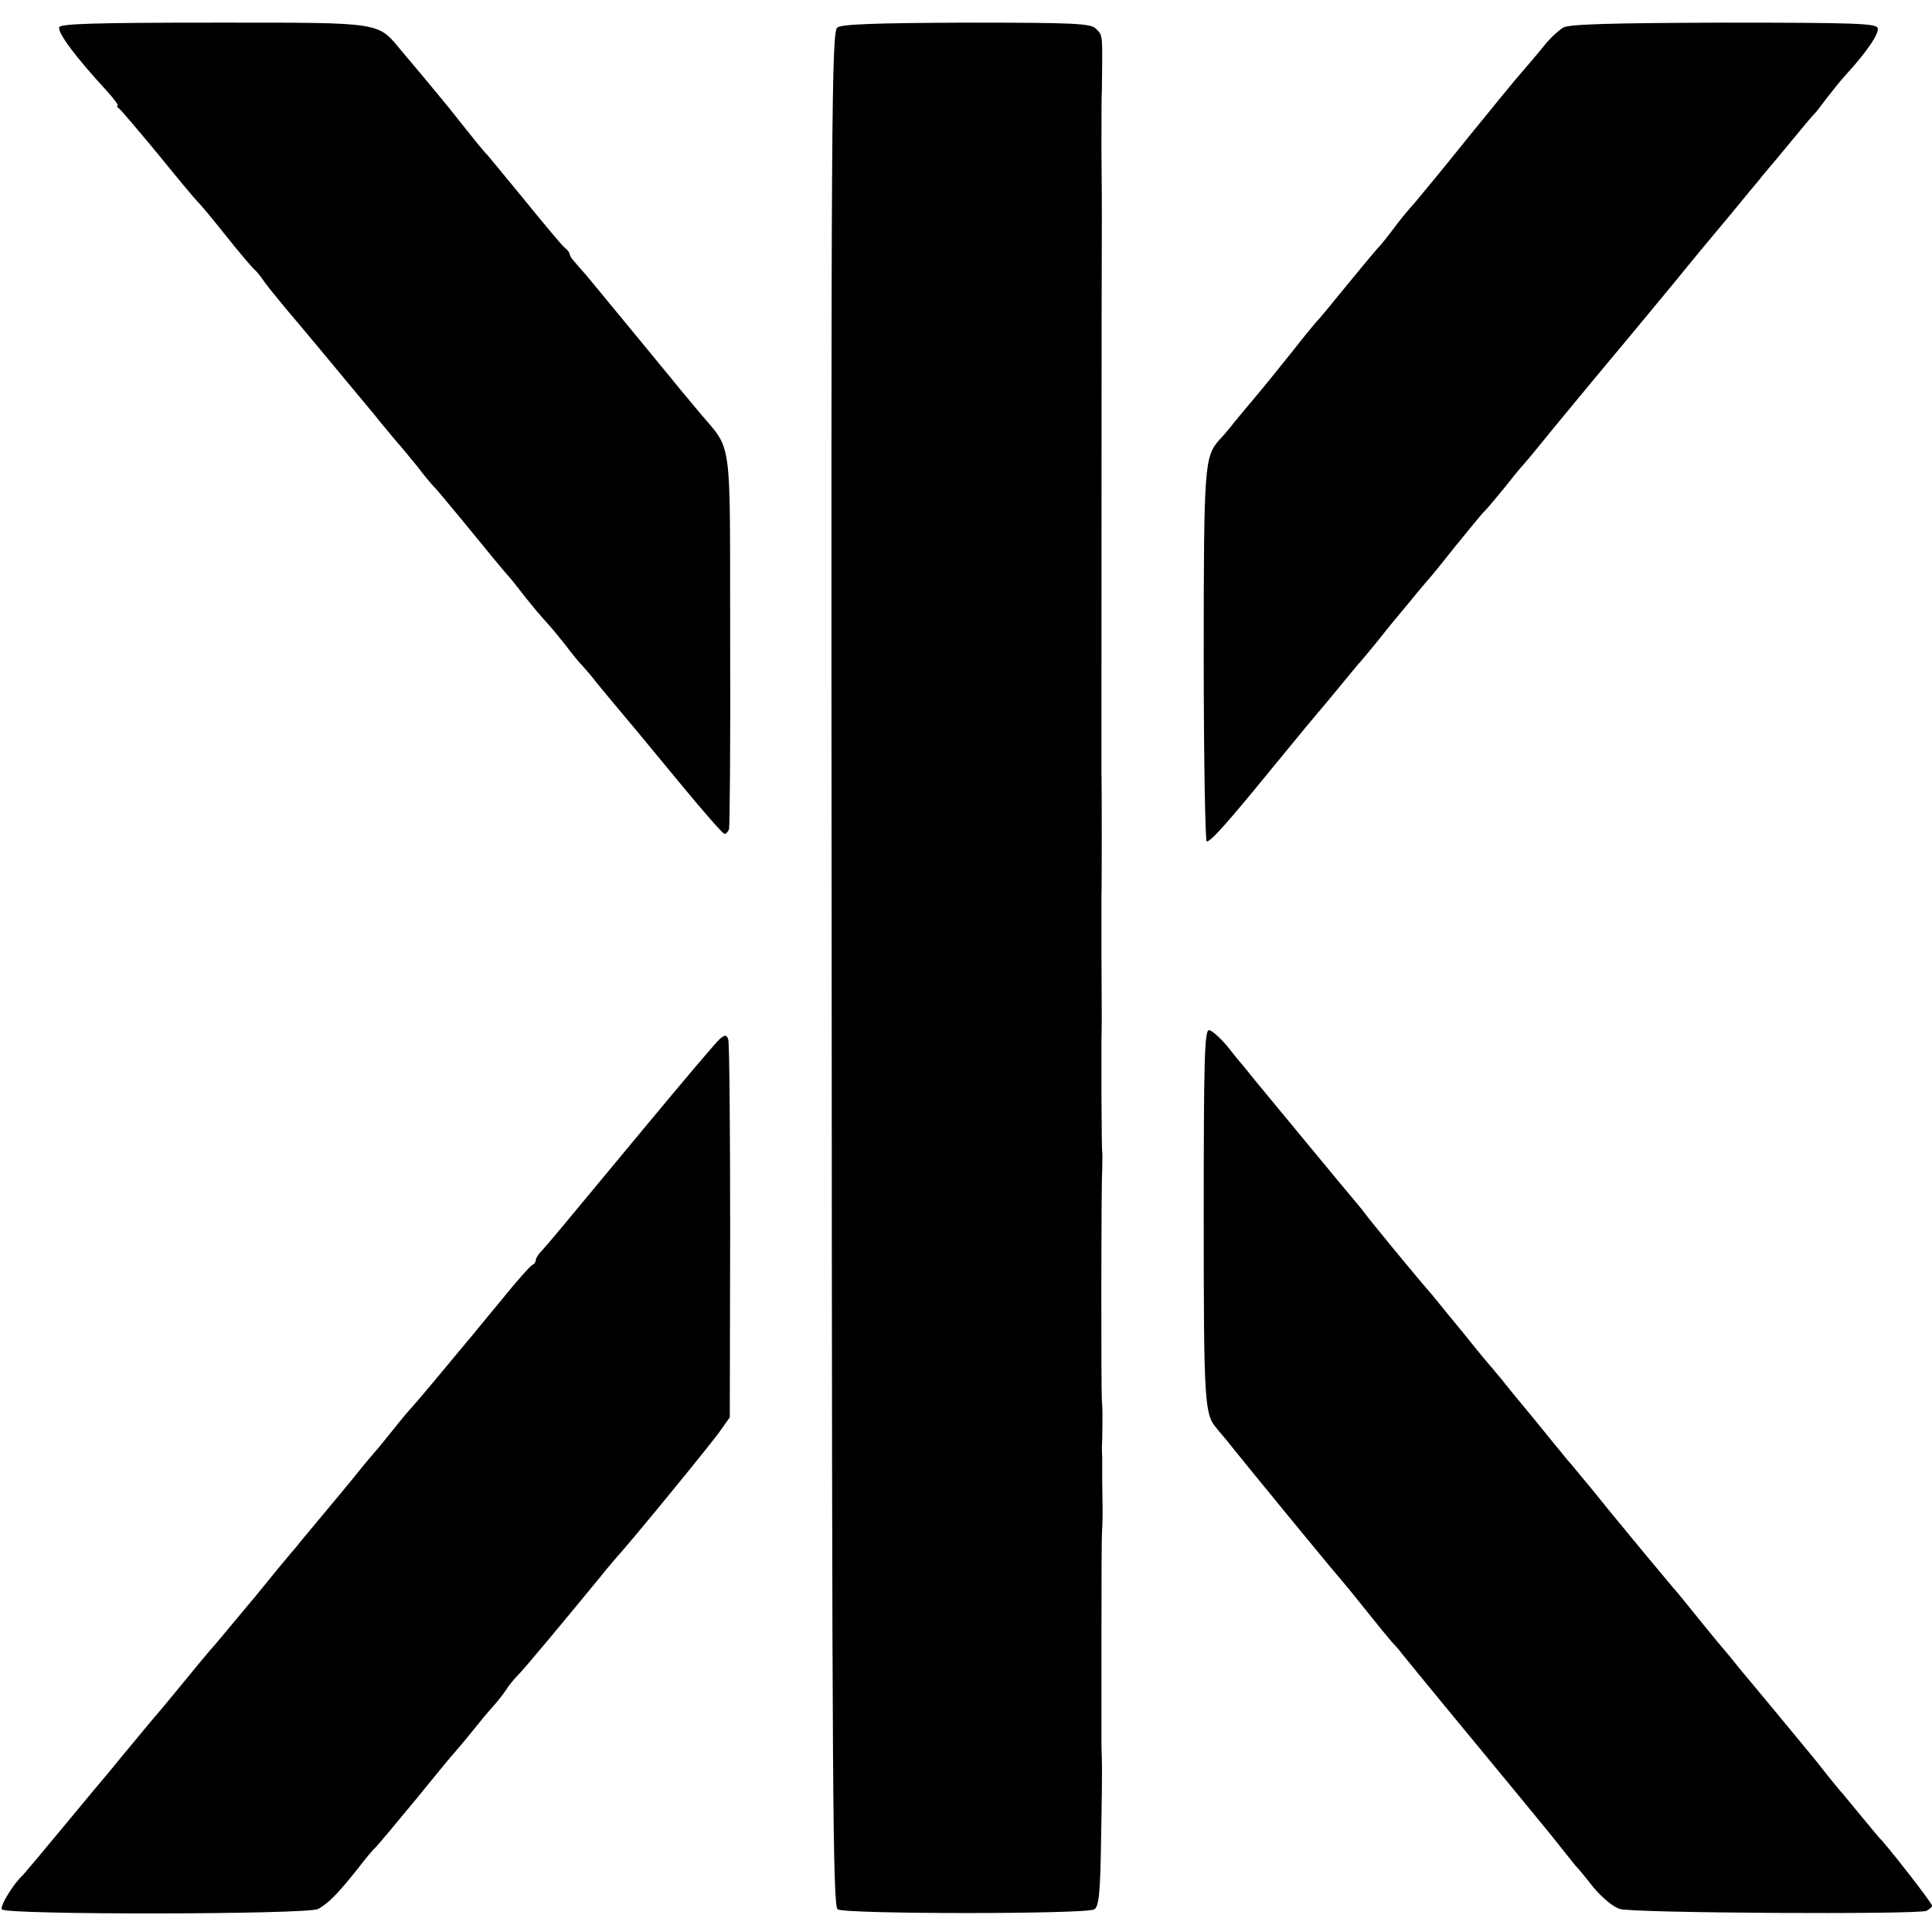
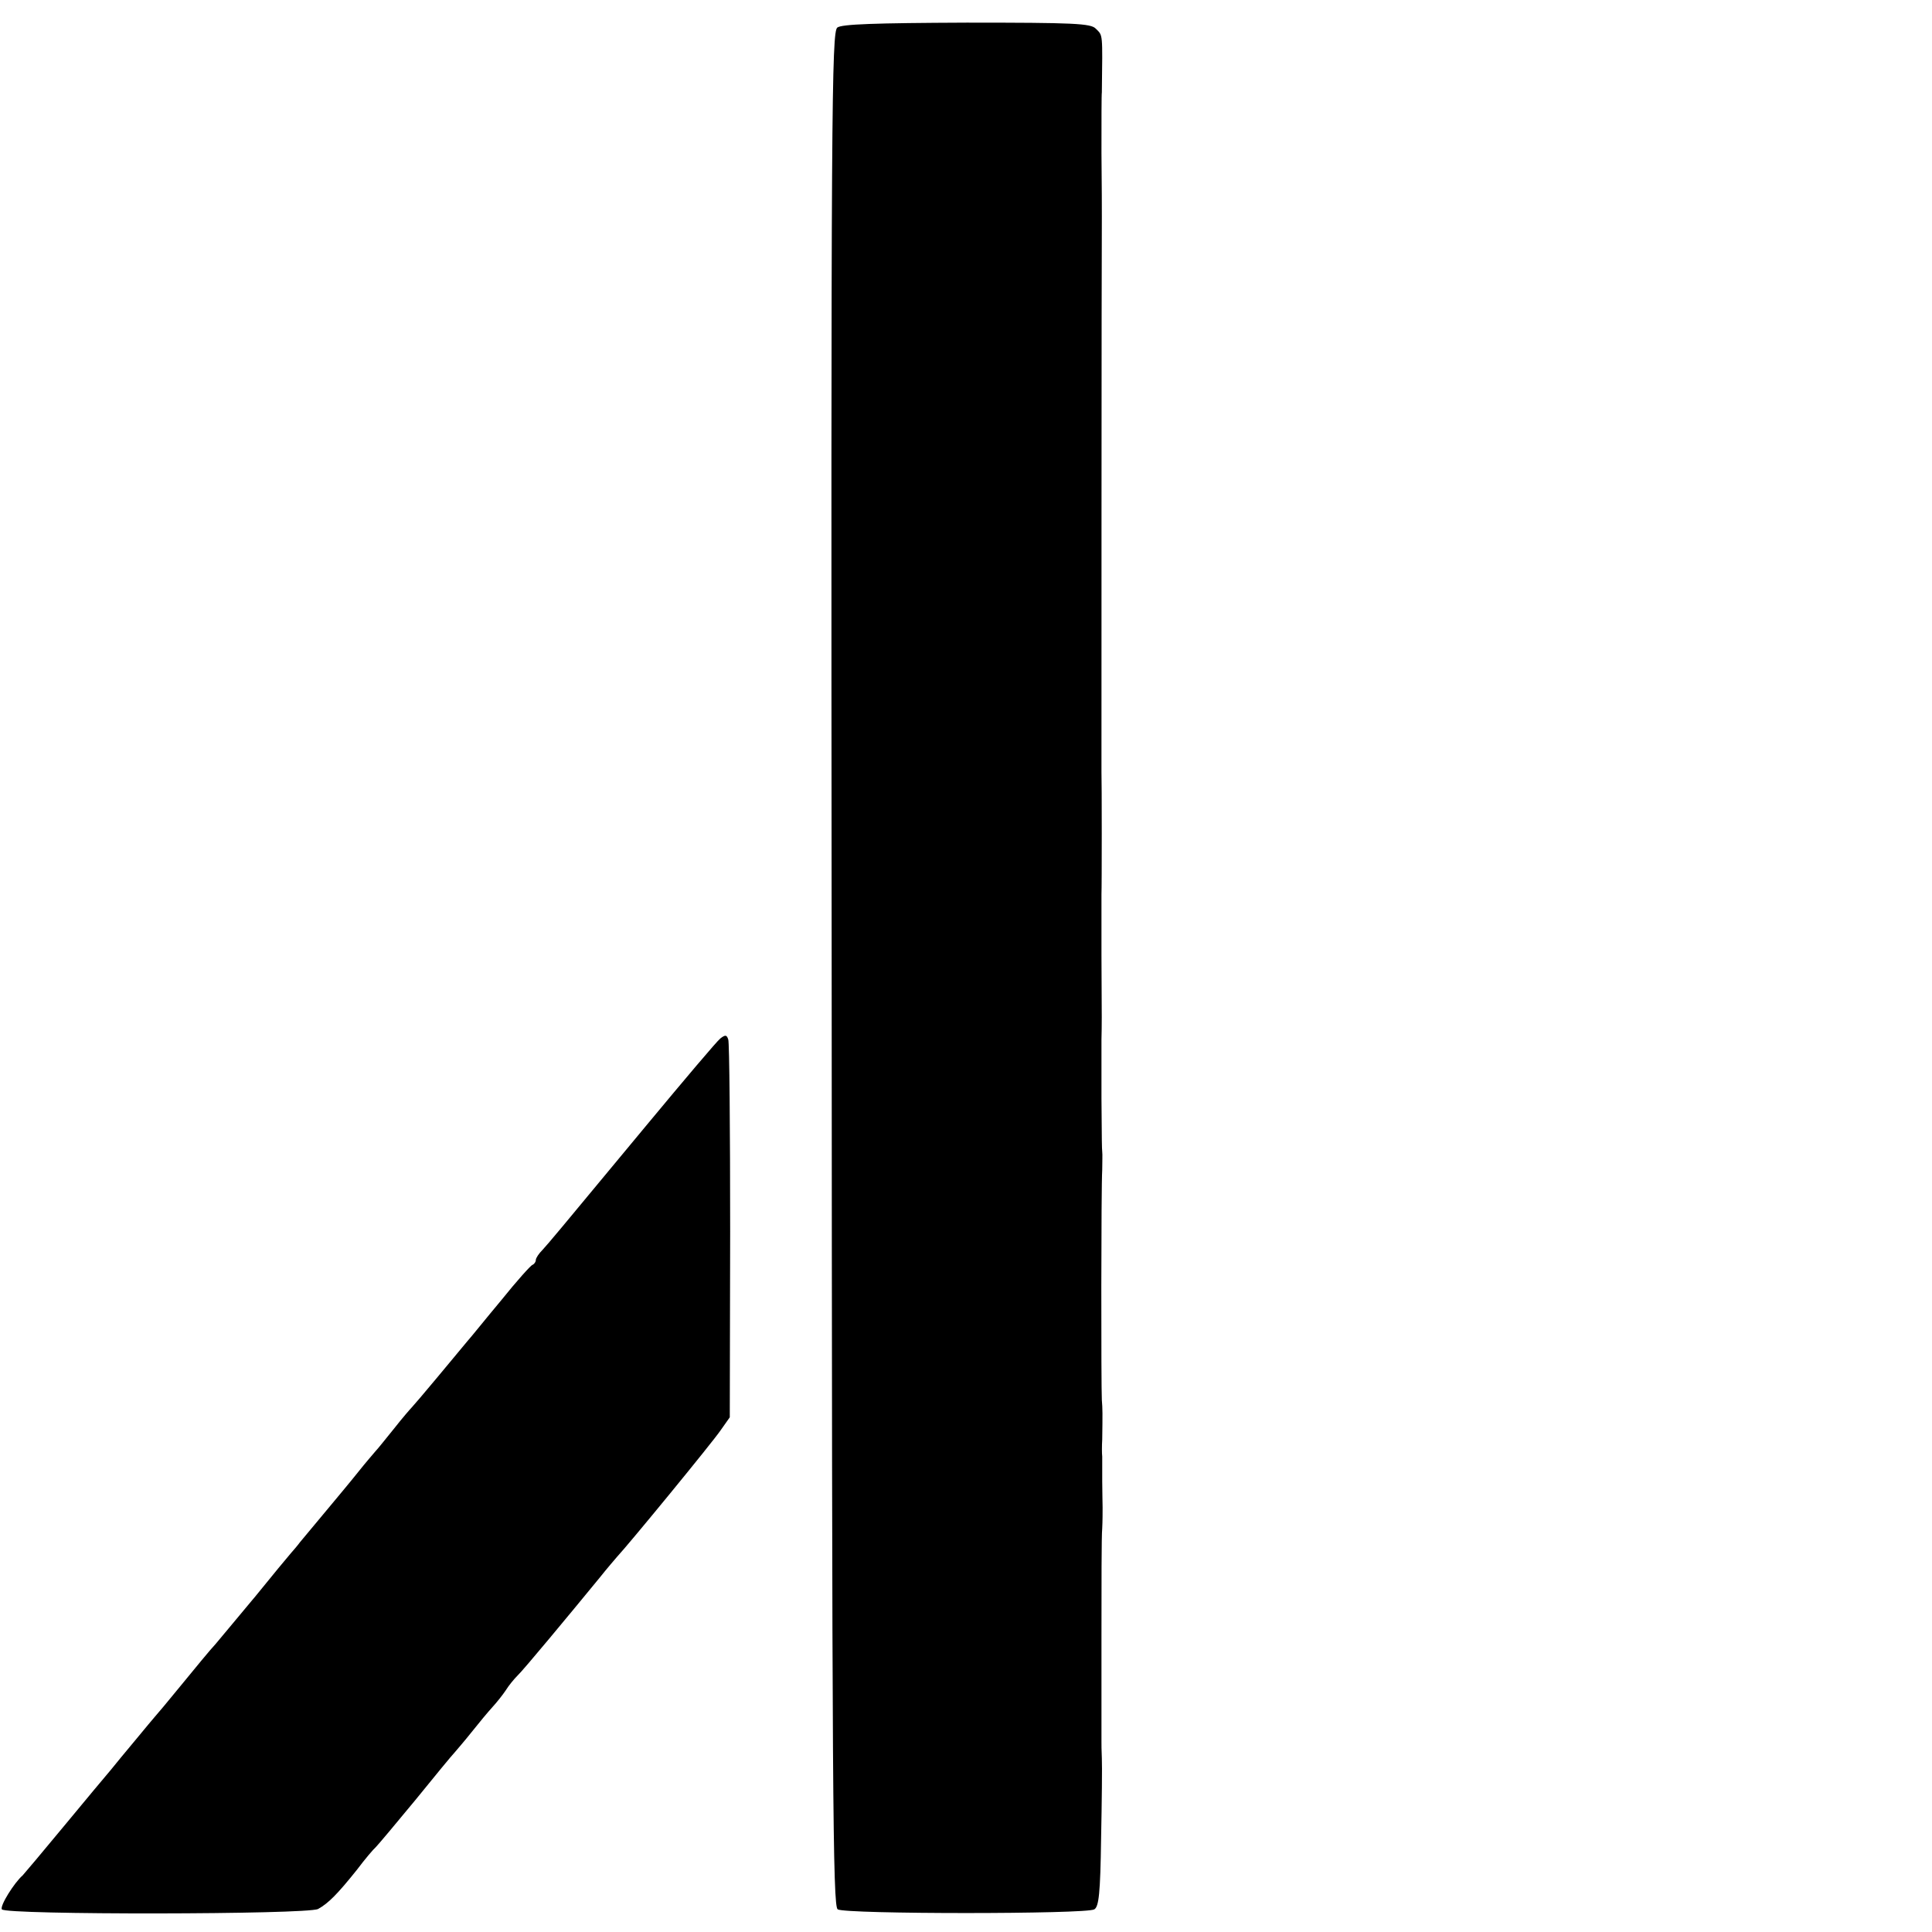
<svg xmlns="http://www.w3.org/2000/svg" version="1.0" width="512pt" height="512pt" viewBox="0 0 512 512" preserveAspectRatio="xMidYMid meet">
  <g transform="translate(0,512) scale(0.1,-0.1)" fill="#000000" stroke="none">
-     <path d="M157 5048 c-5 -15 45 -81 127 -170 19 -21 31 -38 28 -38 -4 0 -2 -4 4 -8 5 -4 52 -59 104 -122 51 -63 98 -119 104 -125 6 -5 40 -46 75 -90 35 -44 69 -84 76 -90 6 -5 17 -19 25 -31 8 -12 34 -43 56 -70 23 -27 70 -83 104 -124 34 -41 74 -89 88 -106 15 -18 43 -51 61 -74 19 -23 40 -48 45 -54 6 -6 29 -34 51 -61 21 -28 42 -52 45 -55 4 -3 37 -43 76 -90 79 -97 105 -128 119 -144 6 -6 26 -31 45 -56 19 -24 46 -56 59 -70 13 -14 35 -41 50 -60 14 -19 35 -45 46 -56 11 -12 27 -31 35 -42 13 -16 37 -45 110 -132 8 -10 62 -75 119 -144 57 -69 107 -126 111 -126 4 0 10 6 12 13 2 6 4 233 3 503 -1 553 8 494 -84 604 -47 56 -58 70 -76 92 -16 20 -198 240 -220 267 -11 13 -26 29 -32 37 -7 7 -13 16 -13 20 0 4 -6 12 -14 18 -7 6 -55 63 -106 126 -52 63 -96 117 -99 120 -5 4 -25 28 -101 124 -18 22 -69 84 -125 150 -66 79 -44 76 -499 76 -314 0 -405 -3 -409 -12z" />
    <path d="M2219 5047 c-15 -12 -17 -208 -15 -2495 1 -2195 3 -2484 16 -2492 20 -13 660 -13 680 0 12 7 16 42 18 187 2 98 3 194 2 213 -1 19 -1 40 -1 45 0 6 0 127 0 270 0 143 0 276 2 295 1 19 1 44 1 55 0 11 -1 43 -1 70 0 28 0 57 0 65 -1 8 -1 29 0 45 1 70 1 81 -1 105 -2 33 -2 565 1 610 0 19 1 41 0 48 -1 14 -1 16 -2 142 0 52 0 100 0 105 0 6 0 28 0 50 1 46 1 36 0 225 0 80 0 152 0 160 1 15 1 307 0 325 0 8 0 1368 1 1470 0 11 0 88 -1 170 0 83 0 155 1 160 2 160 3 150 -16 169 -13 14 -58 16 -342 16 -245 -1 -331 -4 -343 -13z" />
-     <path d="M4143 5047 c-12 -7 -35 -28 -50 -47 -15 -19 -42 -50 -59 -70 -17 -19 -83 -100 -148 -180 -64 -80 -127 -156 -139 -170 -13 -14 -39 -45 -57 -70 -19 -25 -37 -47 -41 -50 -3 -3 -38 -45 -79 -95 -40 -49 -75 -92 -79 -95 -3 -3 -33 -39 -65 -80 -33 -41 -73 -91 -90 -111 -17 -20 -44 -53 -61 -73 -16 -21 -36 -44 -43 -51 -40 -45 -42 -66 -42 -575 0 -269 4 -490 8 -490 11 0 54 48 182 205 63 77 117 142 120 145 3 3 25 30 50 60 25 30 49 60 55 66 5 6 24 28 40 48 17 21 37 46 45 56 8 10 31 37 50 60 19 24 40 48 45 54 6 6 39 47 74 91 36 44 69 85 75 90 6 6 29 33 51 60 22 28 44 55 50 61 5 6 26 30 45 54 33 41 163 198 236 285 18 22 72 87 120 145 47 58 116 141 153 185 36 44 70 85 76 92 5 7 16 19 23 28 8 9 37 44 65 78 28 34 53 64 57 67 3 3 17 21 31 40 15 19 37 47 50 61 56 61 90 111 85 125 -5 12 -65 14 -408 14 -300 -1 -409 -4 -425 -13z" />
-     <path d="M3190 1895 c0 -495 2 -524 35 -561 5 -7 17 -20 25 -30 62 -78 286 -350 290 -354 3 -3 35 -41 70 -85 35 -44 71 -88 79 -97 9 -9 21 -23 26 -30 18 -23 238 -290 315 -383 41 -50 89 -108 105 -129 17 -21 35 -44 40 -50 6 -6 28 -32 48 -58 22 -26 52 -52 70 -57 33 -11 785 -15 812 -5 8 4 15 10 15 14 0 7 -120 161 -140 180 -3 3 -25 30 -50 60 -25 30 -49 60 -55 66 -5 6 -21 25 -35 43 -14 18 -30 38 -35 44 -10 12 -141 171 -199 240 -17 22 -36 44 -41 50 -9 10 -52 63 -116 142 -10 11 -47 56 -84 100 -36 44 -73 88 -80 97 -8 9 -35 43 -61 75 -26 31 -52 63 -58 70 -6 7 -16 18 -21 25 -6 7 -42 51 -80 98 -39 47 -77 93 -85 104 -8 10 -20 23 -25 30 -6 6 -40 47 -75 91 -36 44 -75 91 -86 105 -37 42 -137 164 -169 204 -16 22 -35 44 -40 50 -9 10 -231 279 -260 314 -5 7 -15 18 -20 25 -6 7 -28 33 -49 60 -21 26 -45 47 -52 47 -12 0 -14 -81 -14 -495z" />
    <path d="M1909 2368 c-9 -7 -96 -110 -194 -228 -247 -298 -258 -311 -277 -332 -10 -10 -18 -22 -18 -27 0 -5 -4 -11 -9 -13 -4 -1 -42 -43 -82 -93 -41 -49 -81 -99 -91 -110 -9 -11 -45 -54 -79 -95 -34 -41 -65 -77 -68 -80 -3 -3 -24 -27 -46 -55 -22 -27 -44 -55 -50 -61 -5 -6 -26 -30 -45 -54 -19 -24 -60 -73 -90 -109 -30 -36 -59 -71 -65 -78 -5 -7 -16 -20 -24 -29 -8 -9 -50 -60 -93 -113 -44 -53 -92 -110 -106 -127 -15 -16 -56 -66 -92 -110 -35 -43 -67 -81 -70 -84 -3 -3 -25 -30 -50 -60 -25 -30 -55 -66 -66 -80 -12 -14 -68 -81 -125 -150 -57 -69 -106 -127 -109 -130 -22 -19 -61 -81 -55 -90 9 -15 809 -14 838 1 27 15 51 39 103 104 21 28 44 55 50 60 6 6 53 62 105 125 51 63 98 120 104 126 5 6 26 30 45 54 19 24 44 54 55 66 11 12 27 32 35 44 8 13 22 30 31 39 16 15 137 161 219 261 19 24 40 48 45 54 31 33 255 306 275 336 l24 34 1 493 c0 271 -2 499 -5 508 -4 13 -8 13 -21 3z" />
  </g>
</svg>